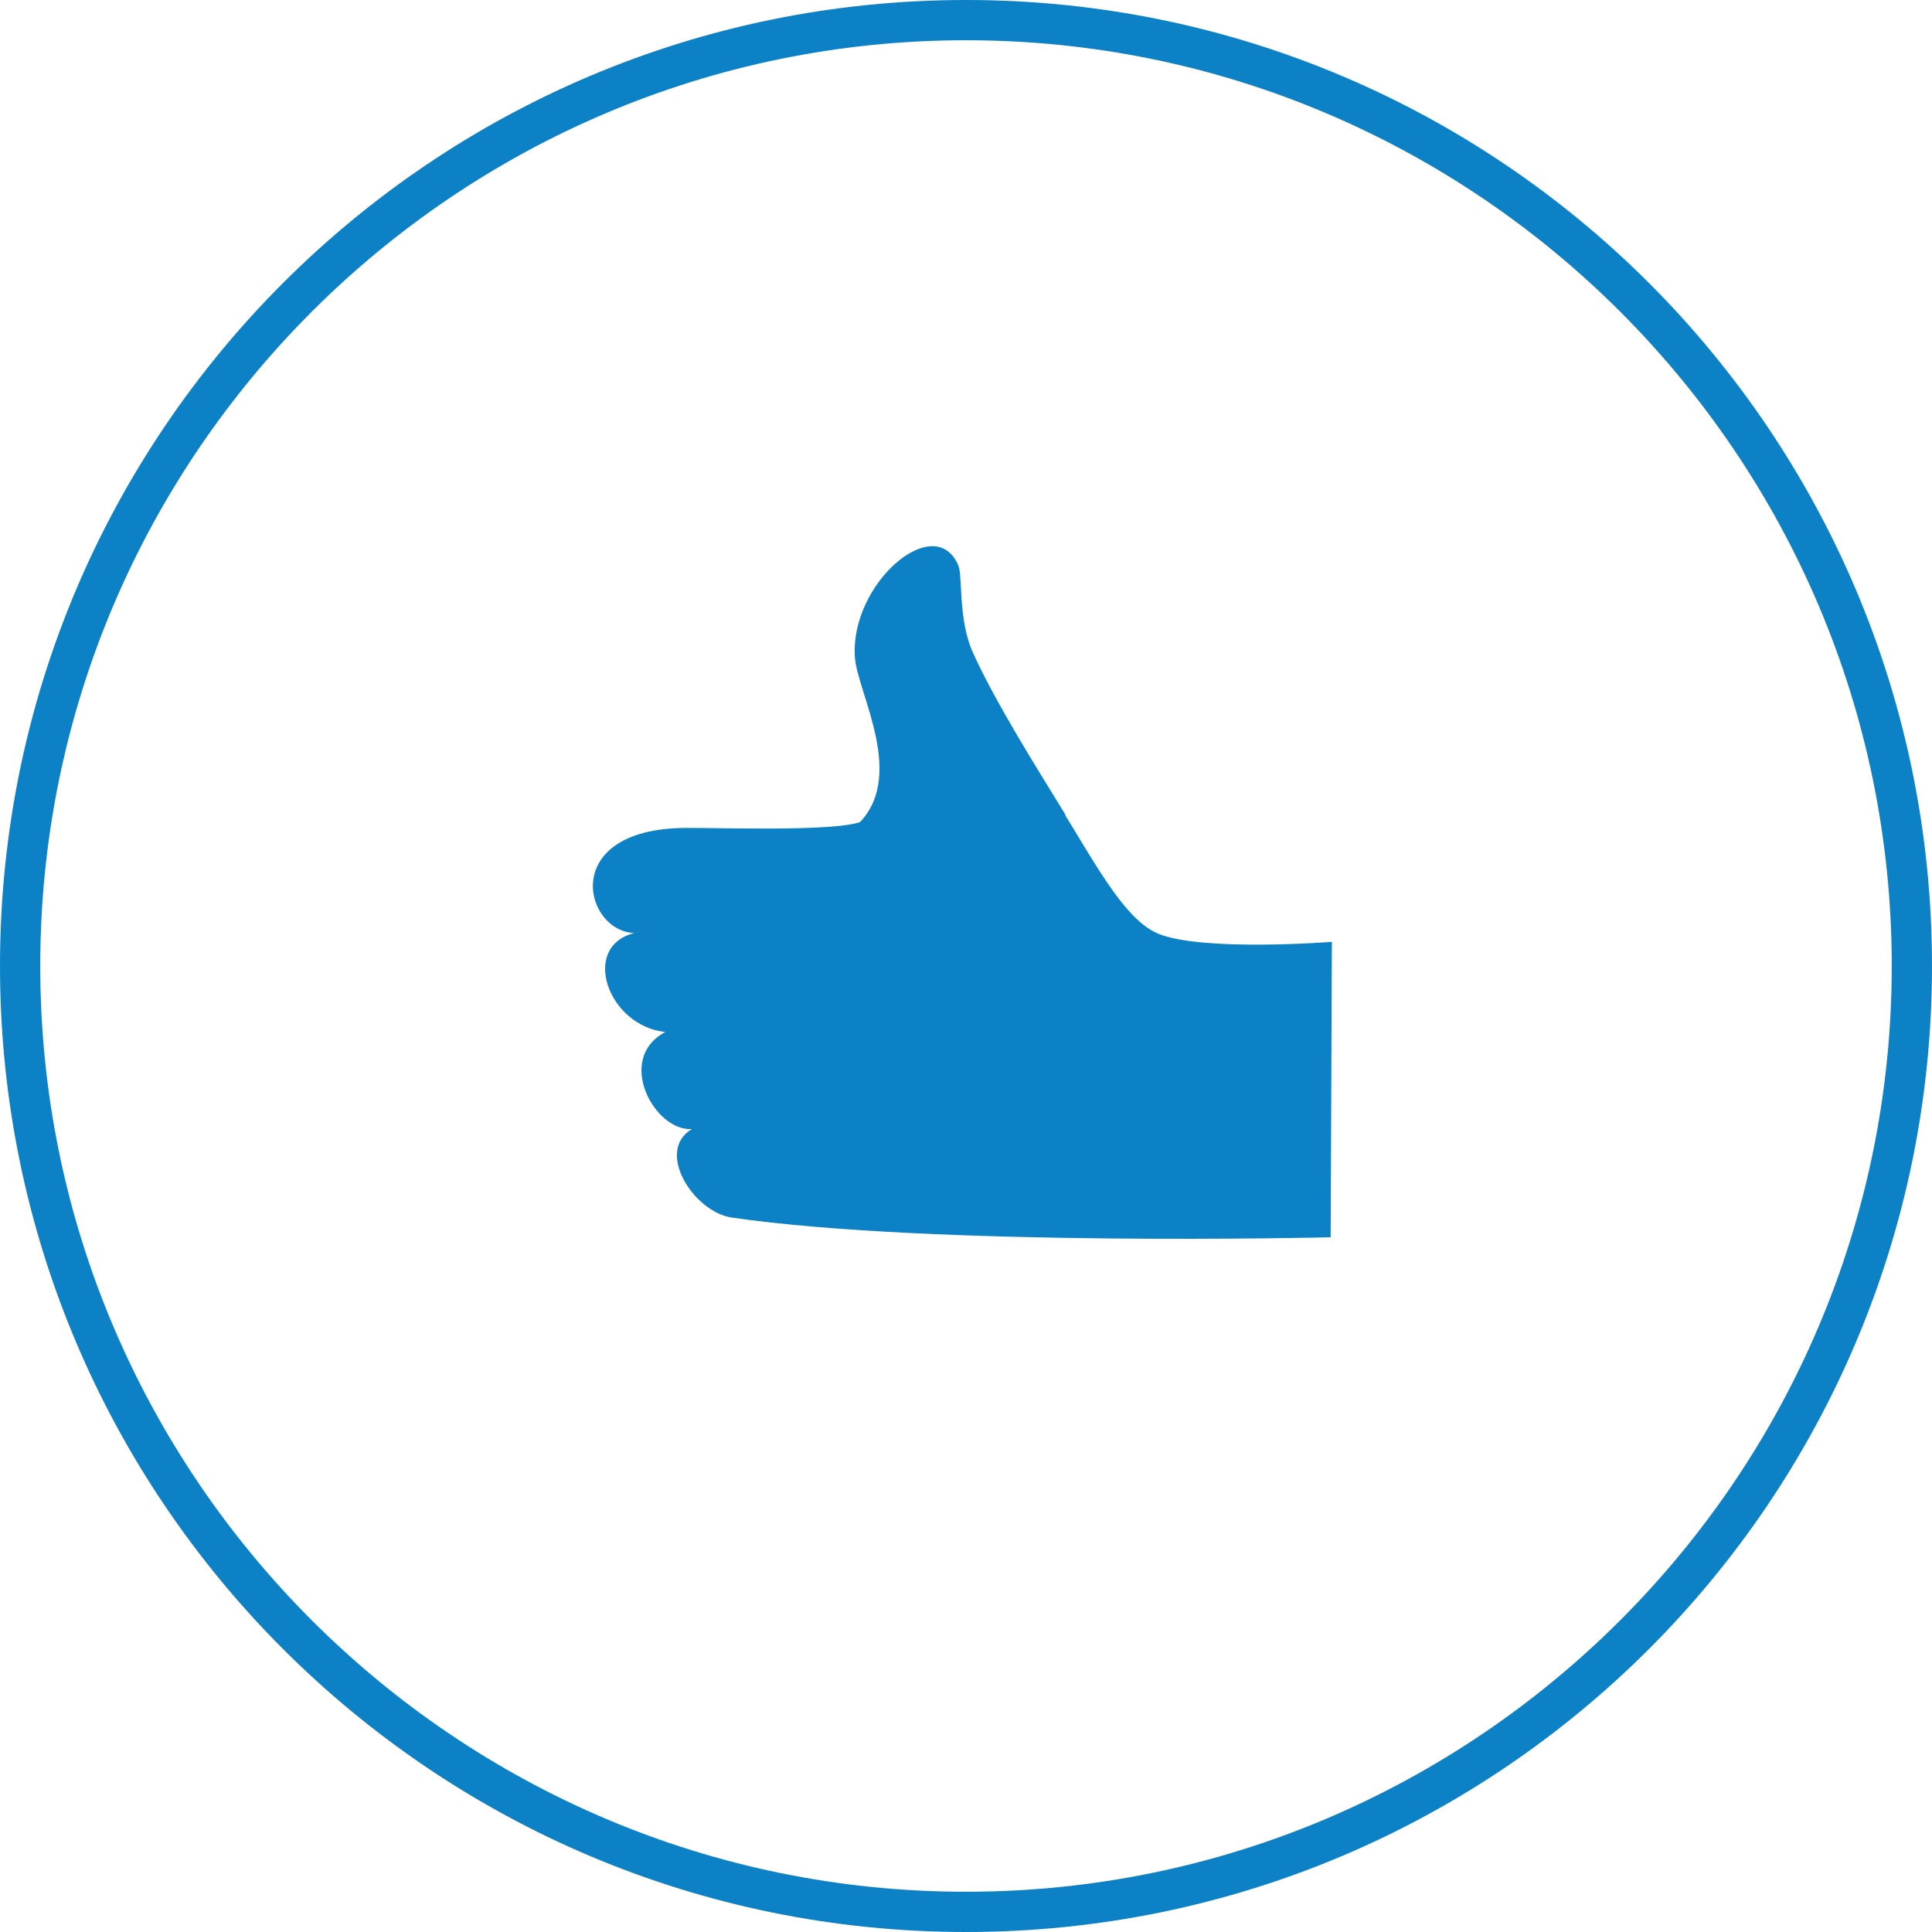
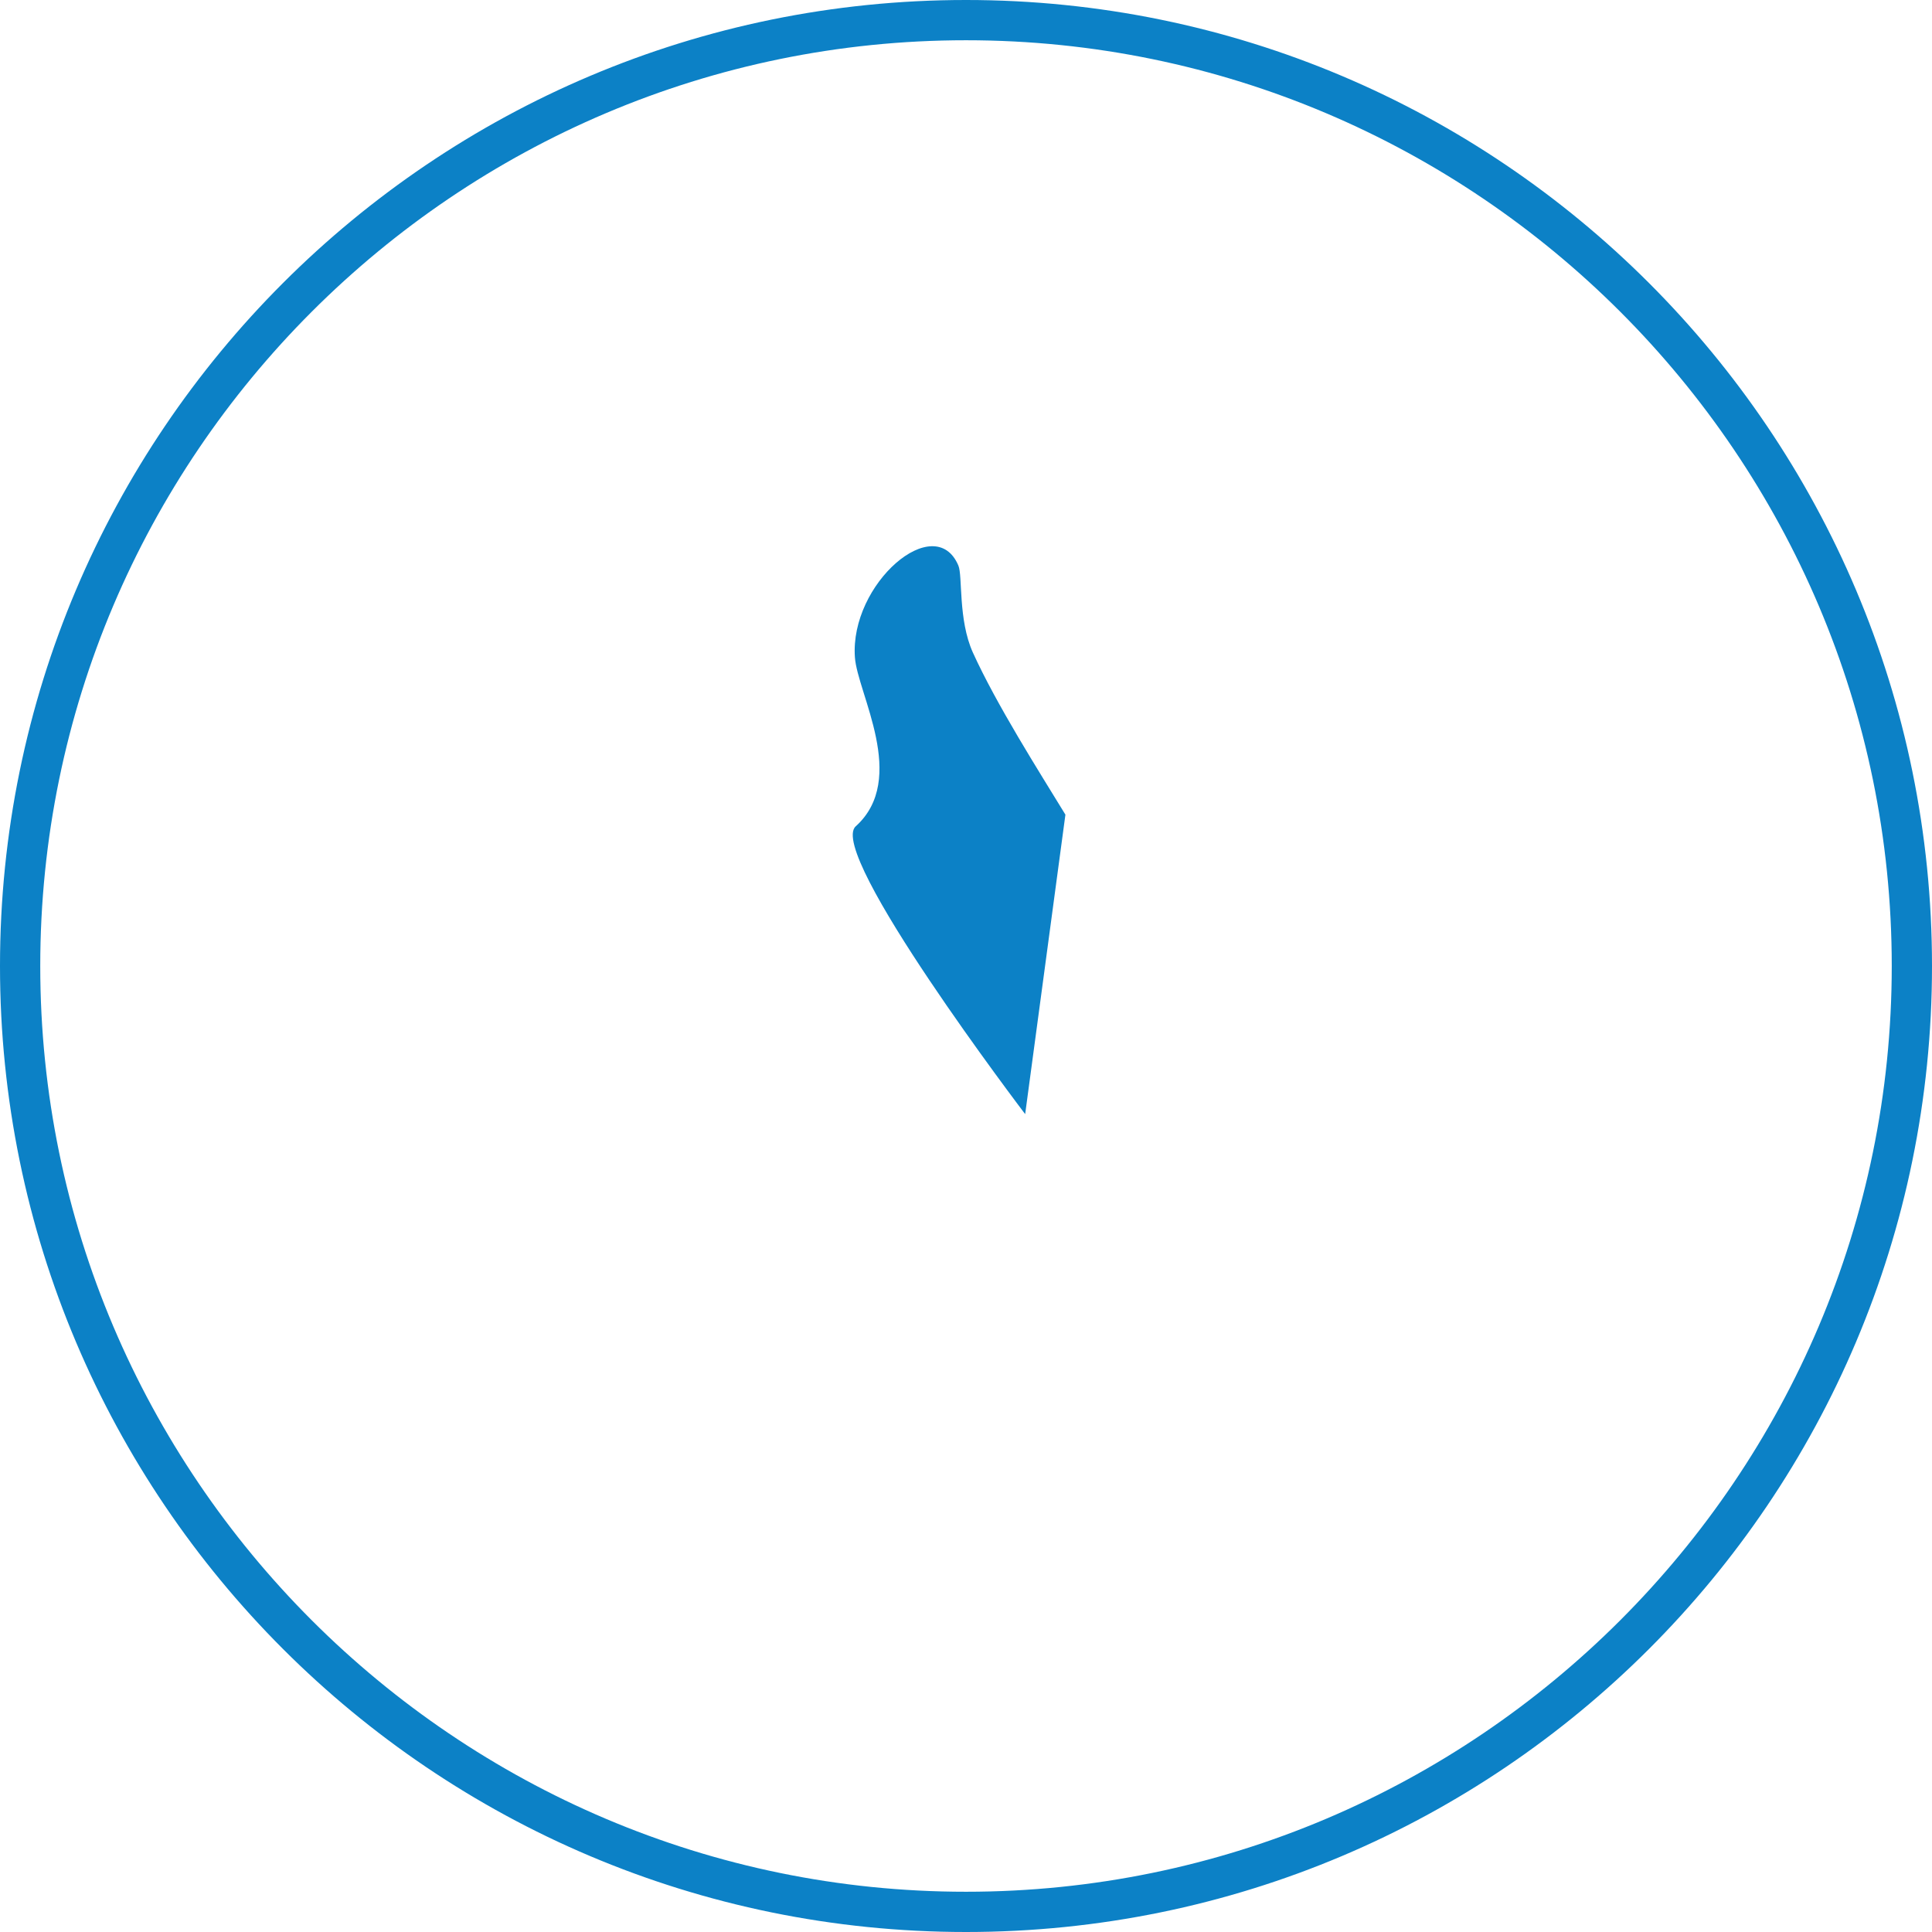
<svg xmlns="http://www.w3.org/2000/svg" id="Layer_2" data-name="Layer 2" viewBox="0 0 48 48">
  <defs>
    <style>
      .cls-1 {
        fill: #0c81c6;
        stroke-width: 0px;
      }
    </style>
  </defs>
  <g id="Layer_1-2" data-name="Layer 1">
    <g>
      <path class="cls-1" d="m24,1c12.68,0,23,10.32,23,23s-10.32,23-23,23S1,36.68,1,24,11.32,1,24,1m0-1C10.75,0,0,10.75,0,24s10.75,24,24,24,24-10.75,24-24S37.25,0,24,0h0Z" />
      <g>
-         <path class="cls-1" d="m33.09,23.4s-3.19.25-4.31-.2c-1.03-.42-1.92-2.49-2.89-3.81-.62-.85-4.46,1.01-4.51,1.03-.67.25-3.65.14-4.37.15-3.13.03-2.51,2.57-1.25,2.61-1.35.34-.66,2.31.77,2.46-1.26.67-.26,2.48.66,2.41-.92.55.04,2.06.99,2.2,5.02.73,14.88.49,14.88.49l.03-7.33Z" />
        <path class="cls-1" d="m26.47,20.24c-.66-1.08-1.71-2.73-2.3-4.03-.37-.82-.25-1.91-.36-2.16-.58-1.37-2.7.45-2.57,2.28.06.89,1.33,3.02.02,4.2-.73.66,4.21,7.15,4.21,7.15l1-7.44Z" />
      </g>
    </g>
  </g>
</svg>